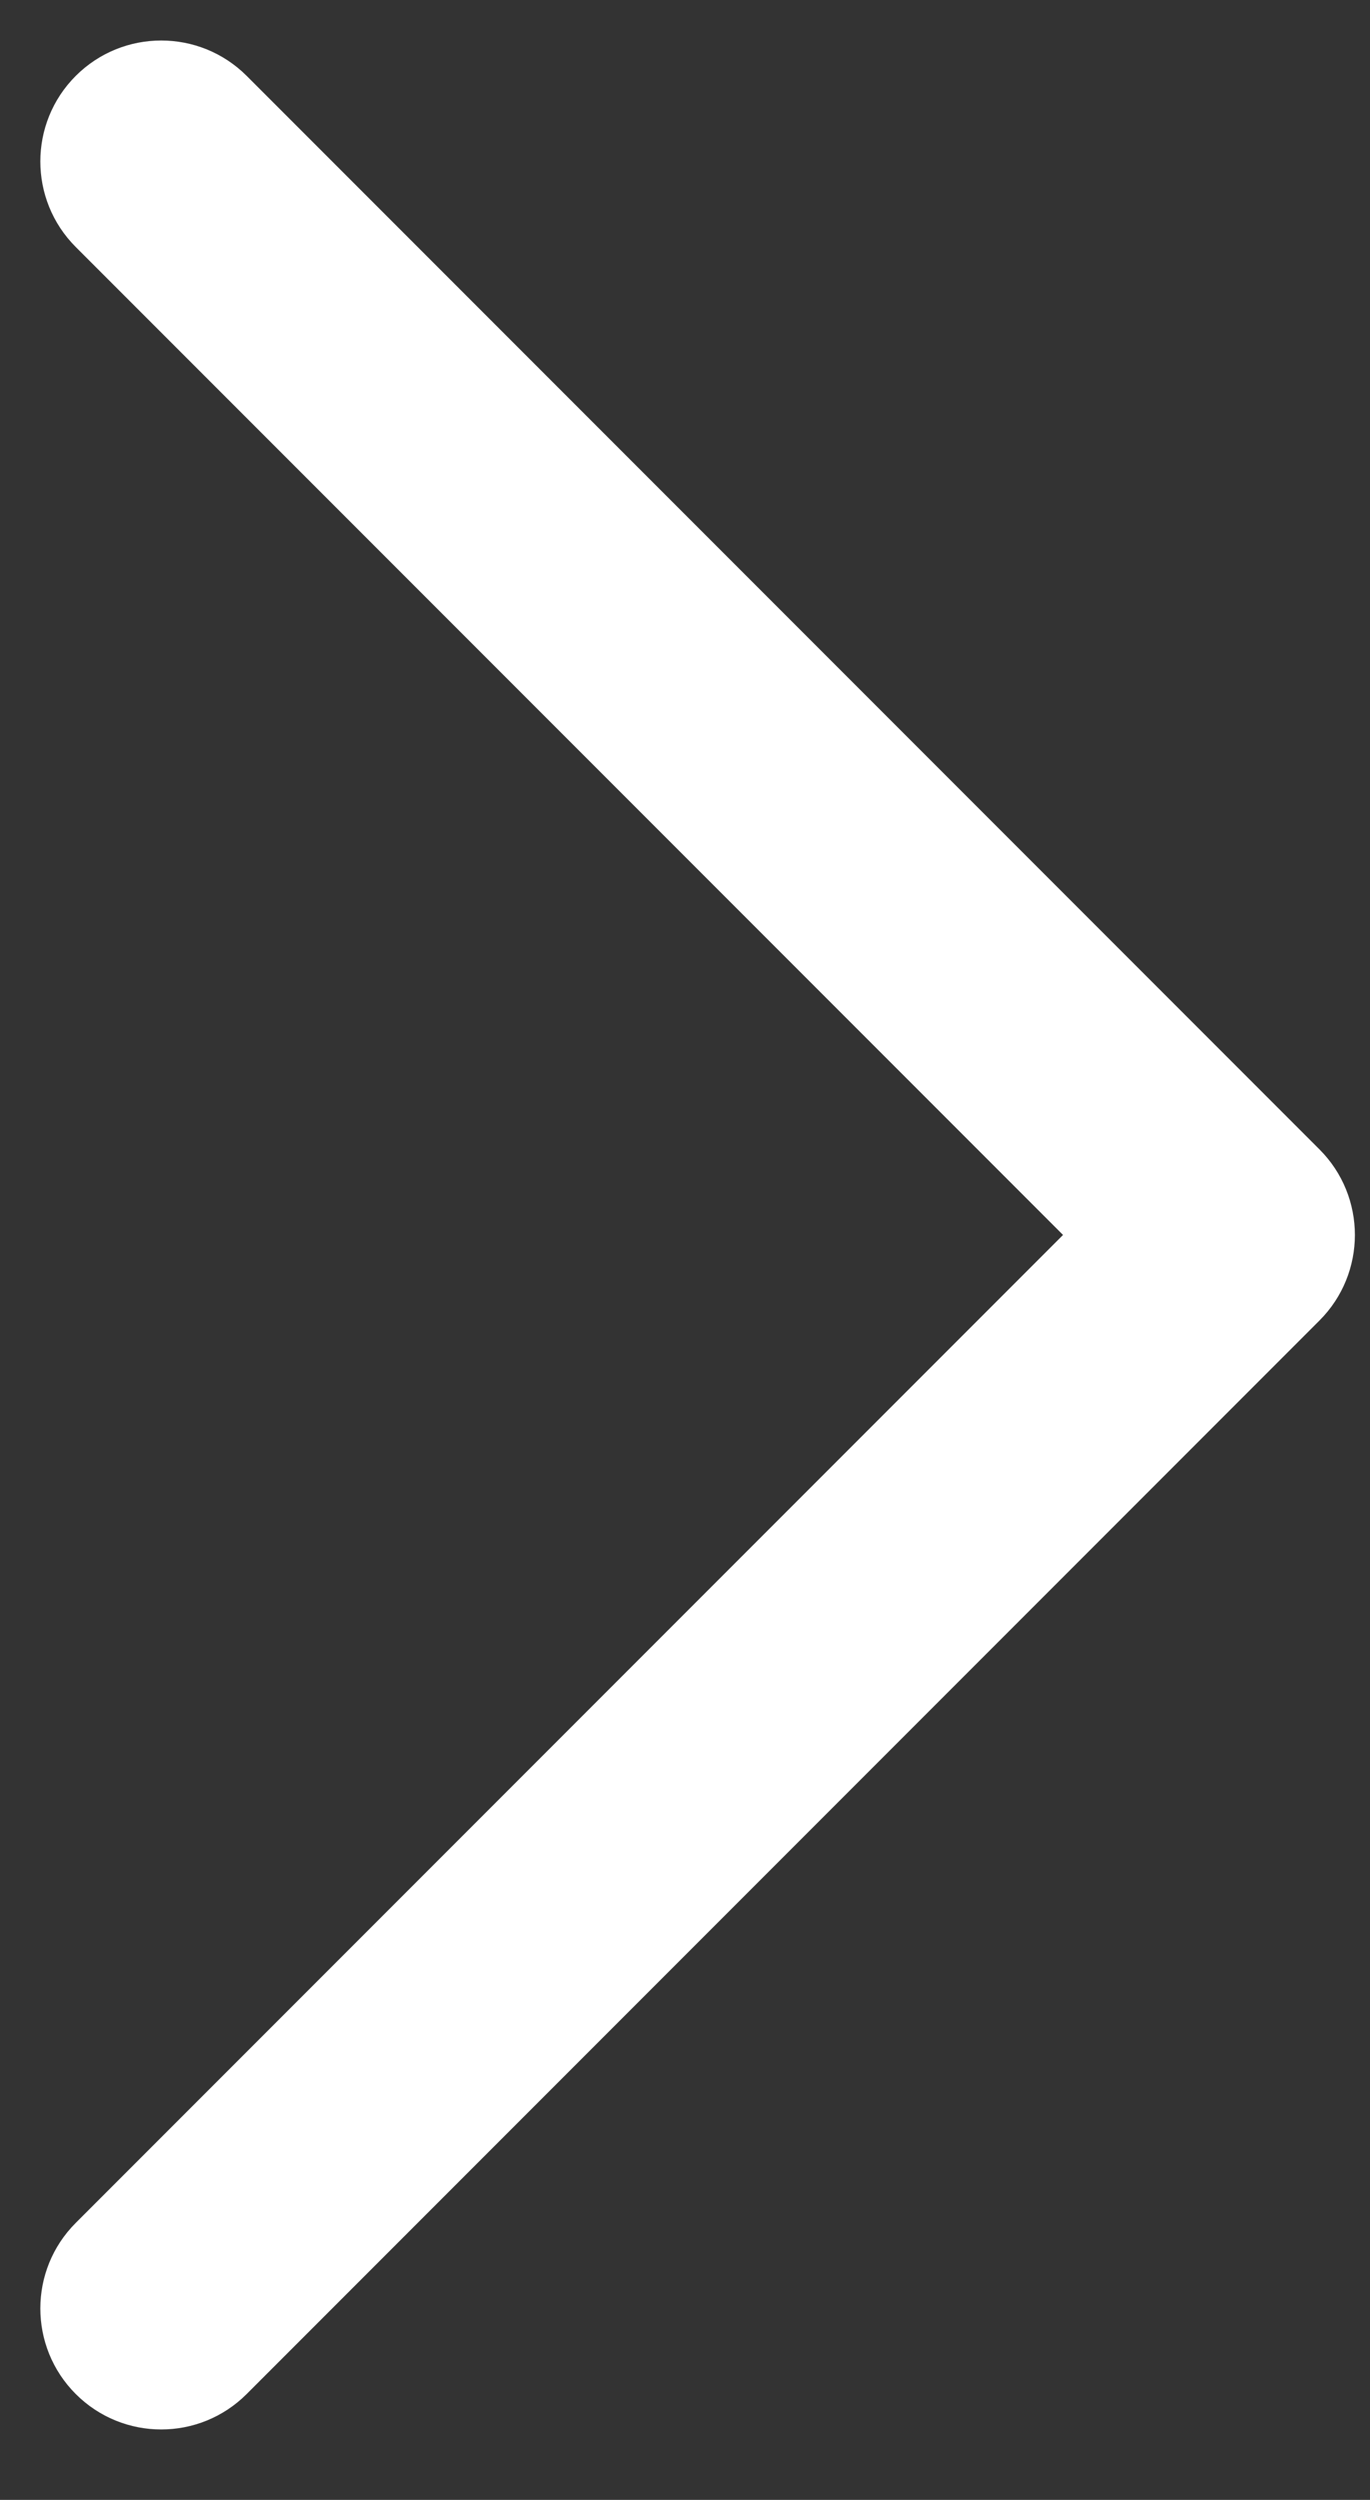
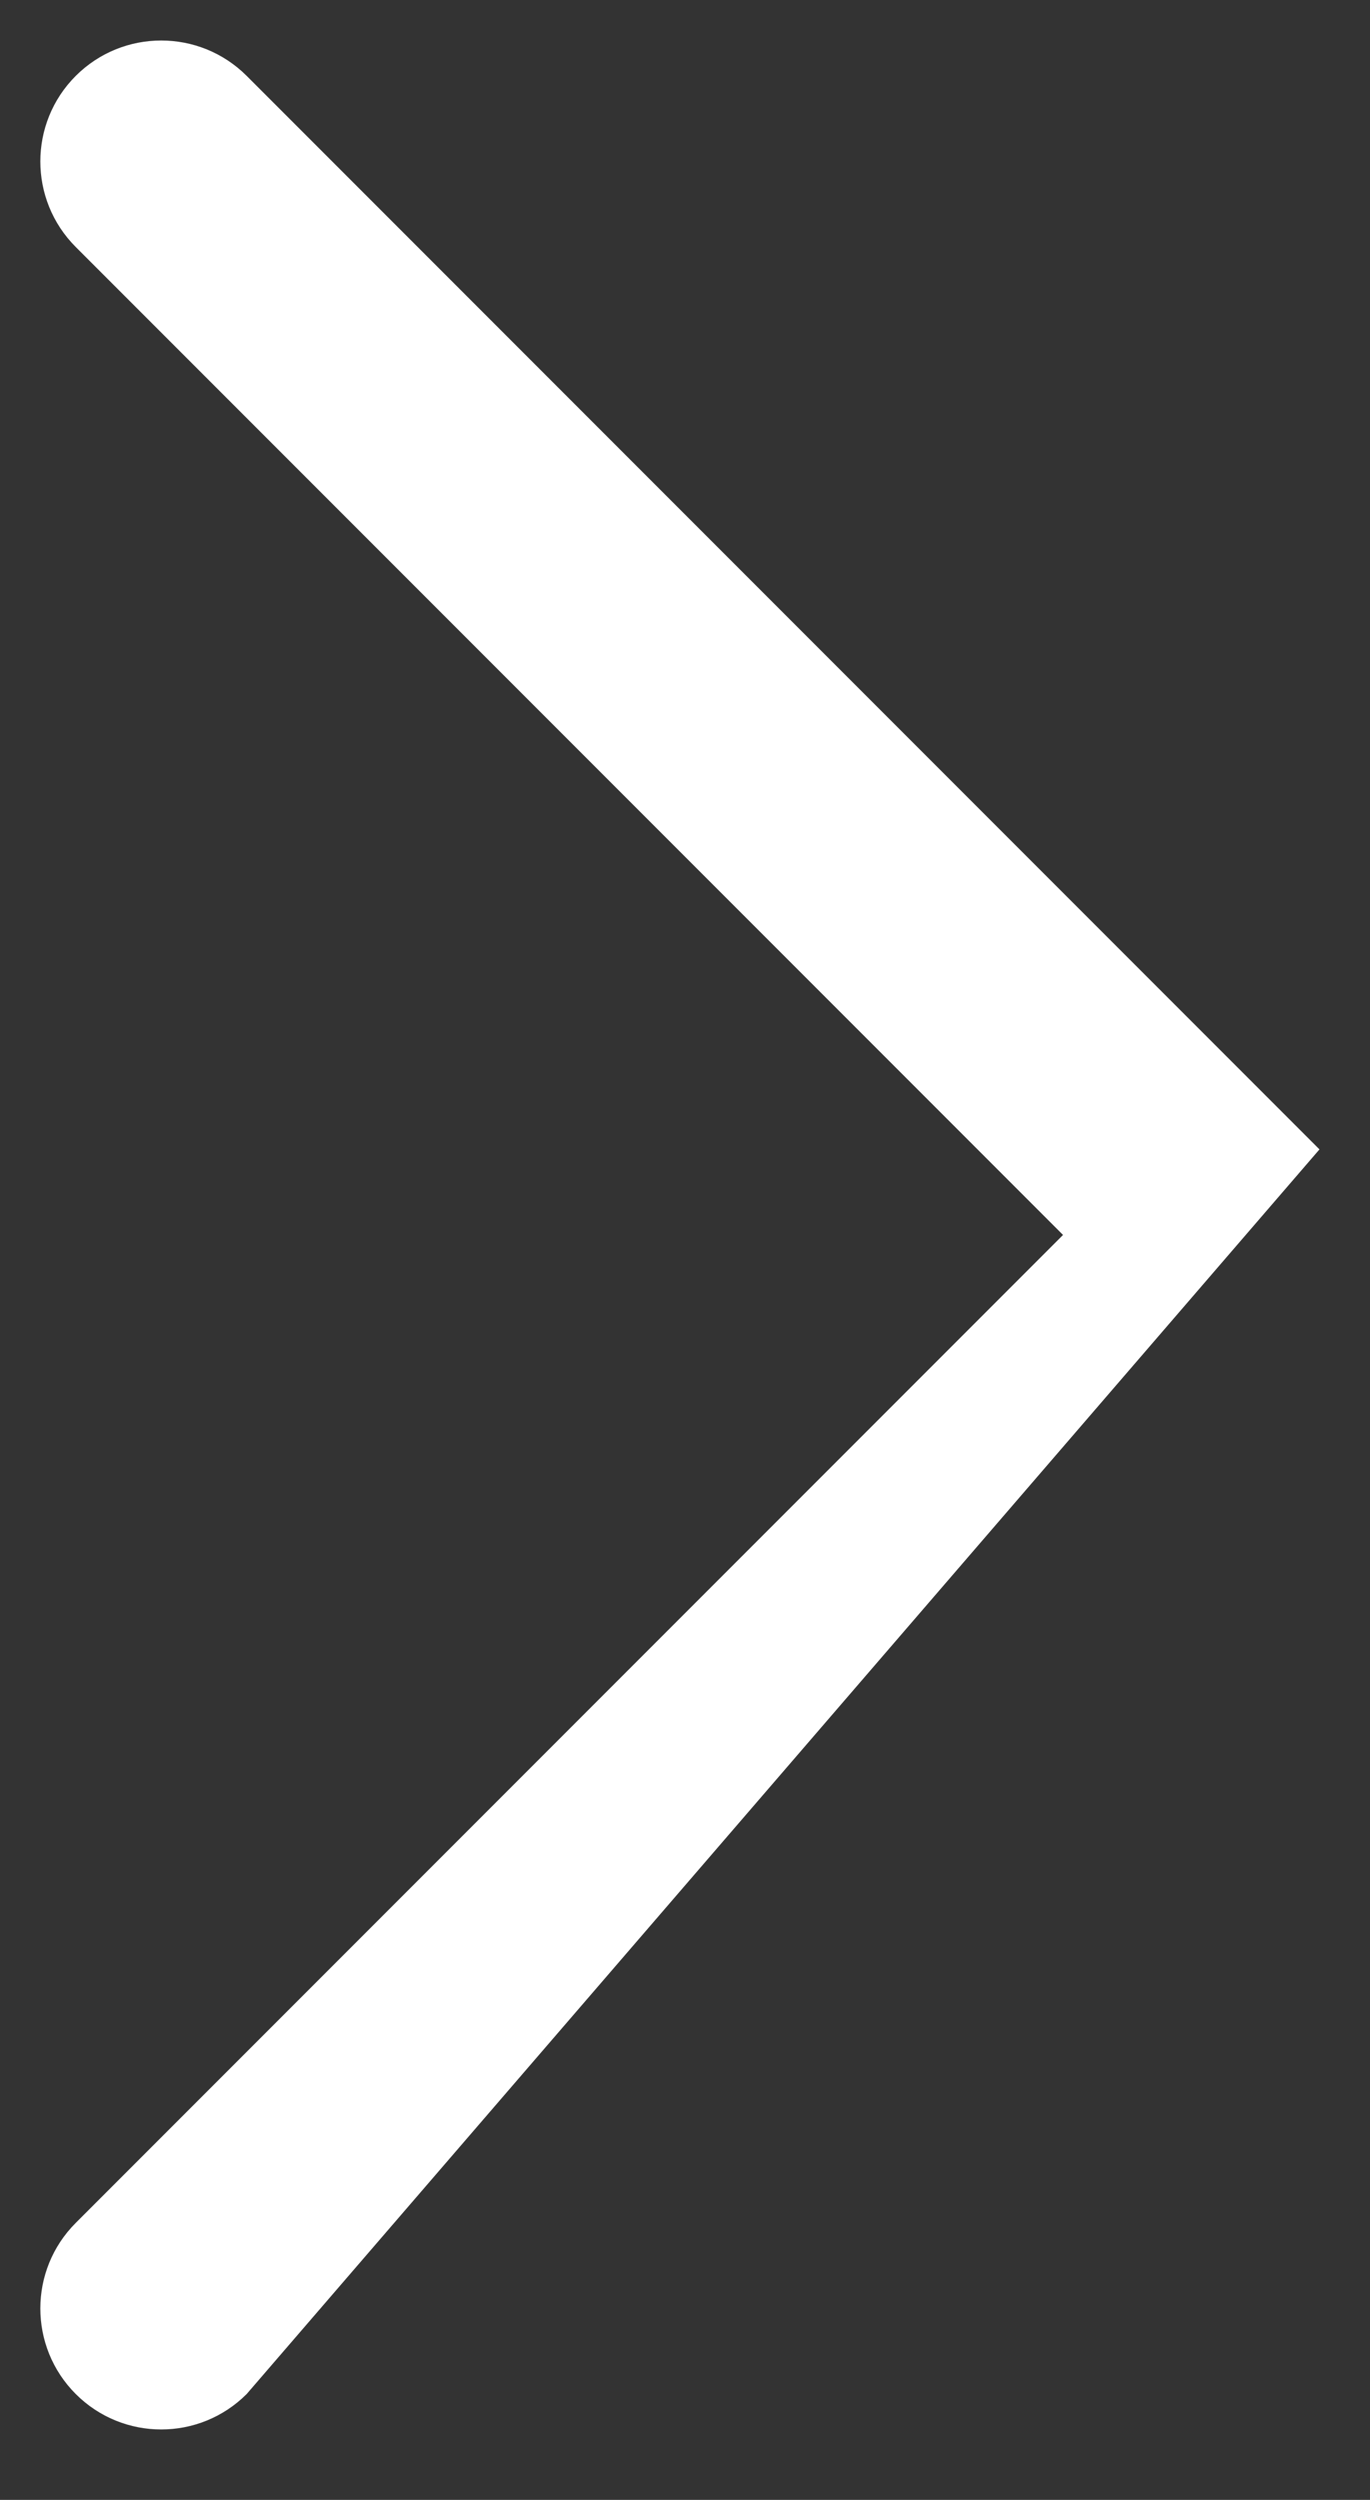
<svg xmlns="http://www.w3.org/2000/svg" width="17" height="31" viewBox="0 0 17 31" fill="none">
  <rect x="0" y="0" width="17" height="31" fill="#333333" stroke="none" />
-   <path fill-rule="evenodd" clip-rule="evenodd" d="M16.373 14.253C16.959 14.839 16.959 15.789 16.373 16.375L3.061 29.687C2.475 30.273 1.526 30.273 0.94 29.687C0.354 29.101 0.354 28.151 0.94 27.565L13.191 15.314L0.94 3.063C0.354 2.477 0.354 1.527 0.94 0.941C1.526 0.356 2.475 0.356 3.061 0.941L16.373 14.253Z" fill="white" />
+   <path fill-rule="evenodd" clip-rule="evenodd" d="M16.373 14.253L3.061 29.687C2.475 30.273 1.526 30.273 0.94 29.687C0.354 29.101 0.354 28.151 0.94 27.565L13.191 15.314L0.94 3.063C0.354 2.477 0.354 1.527 0.94 0.941C1.526 0.356 2.475 0.356 3.061 0.941L16.373 14.253Z" fill="white" />
</svg>